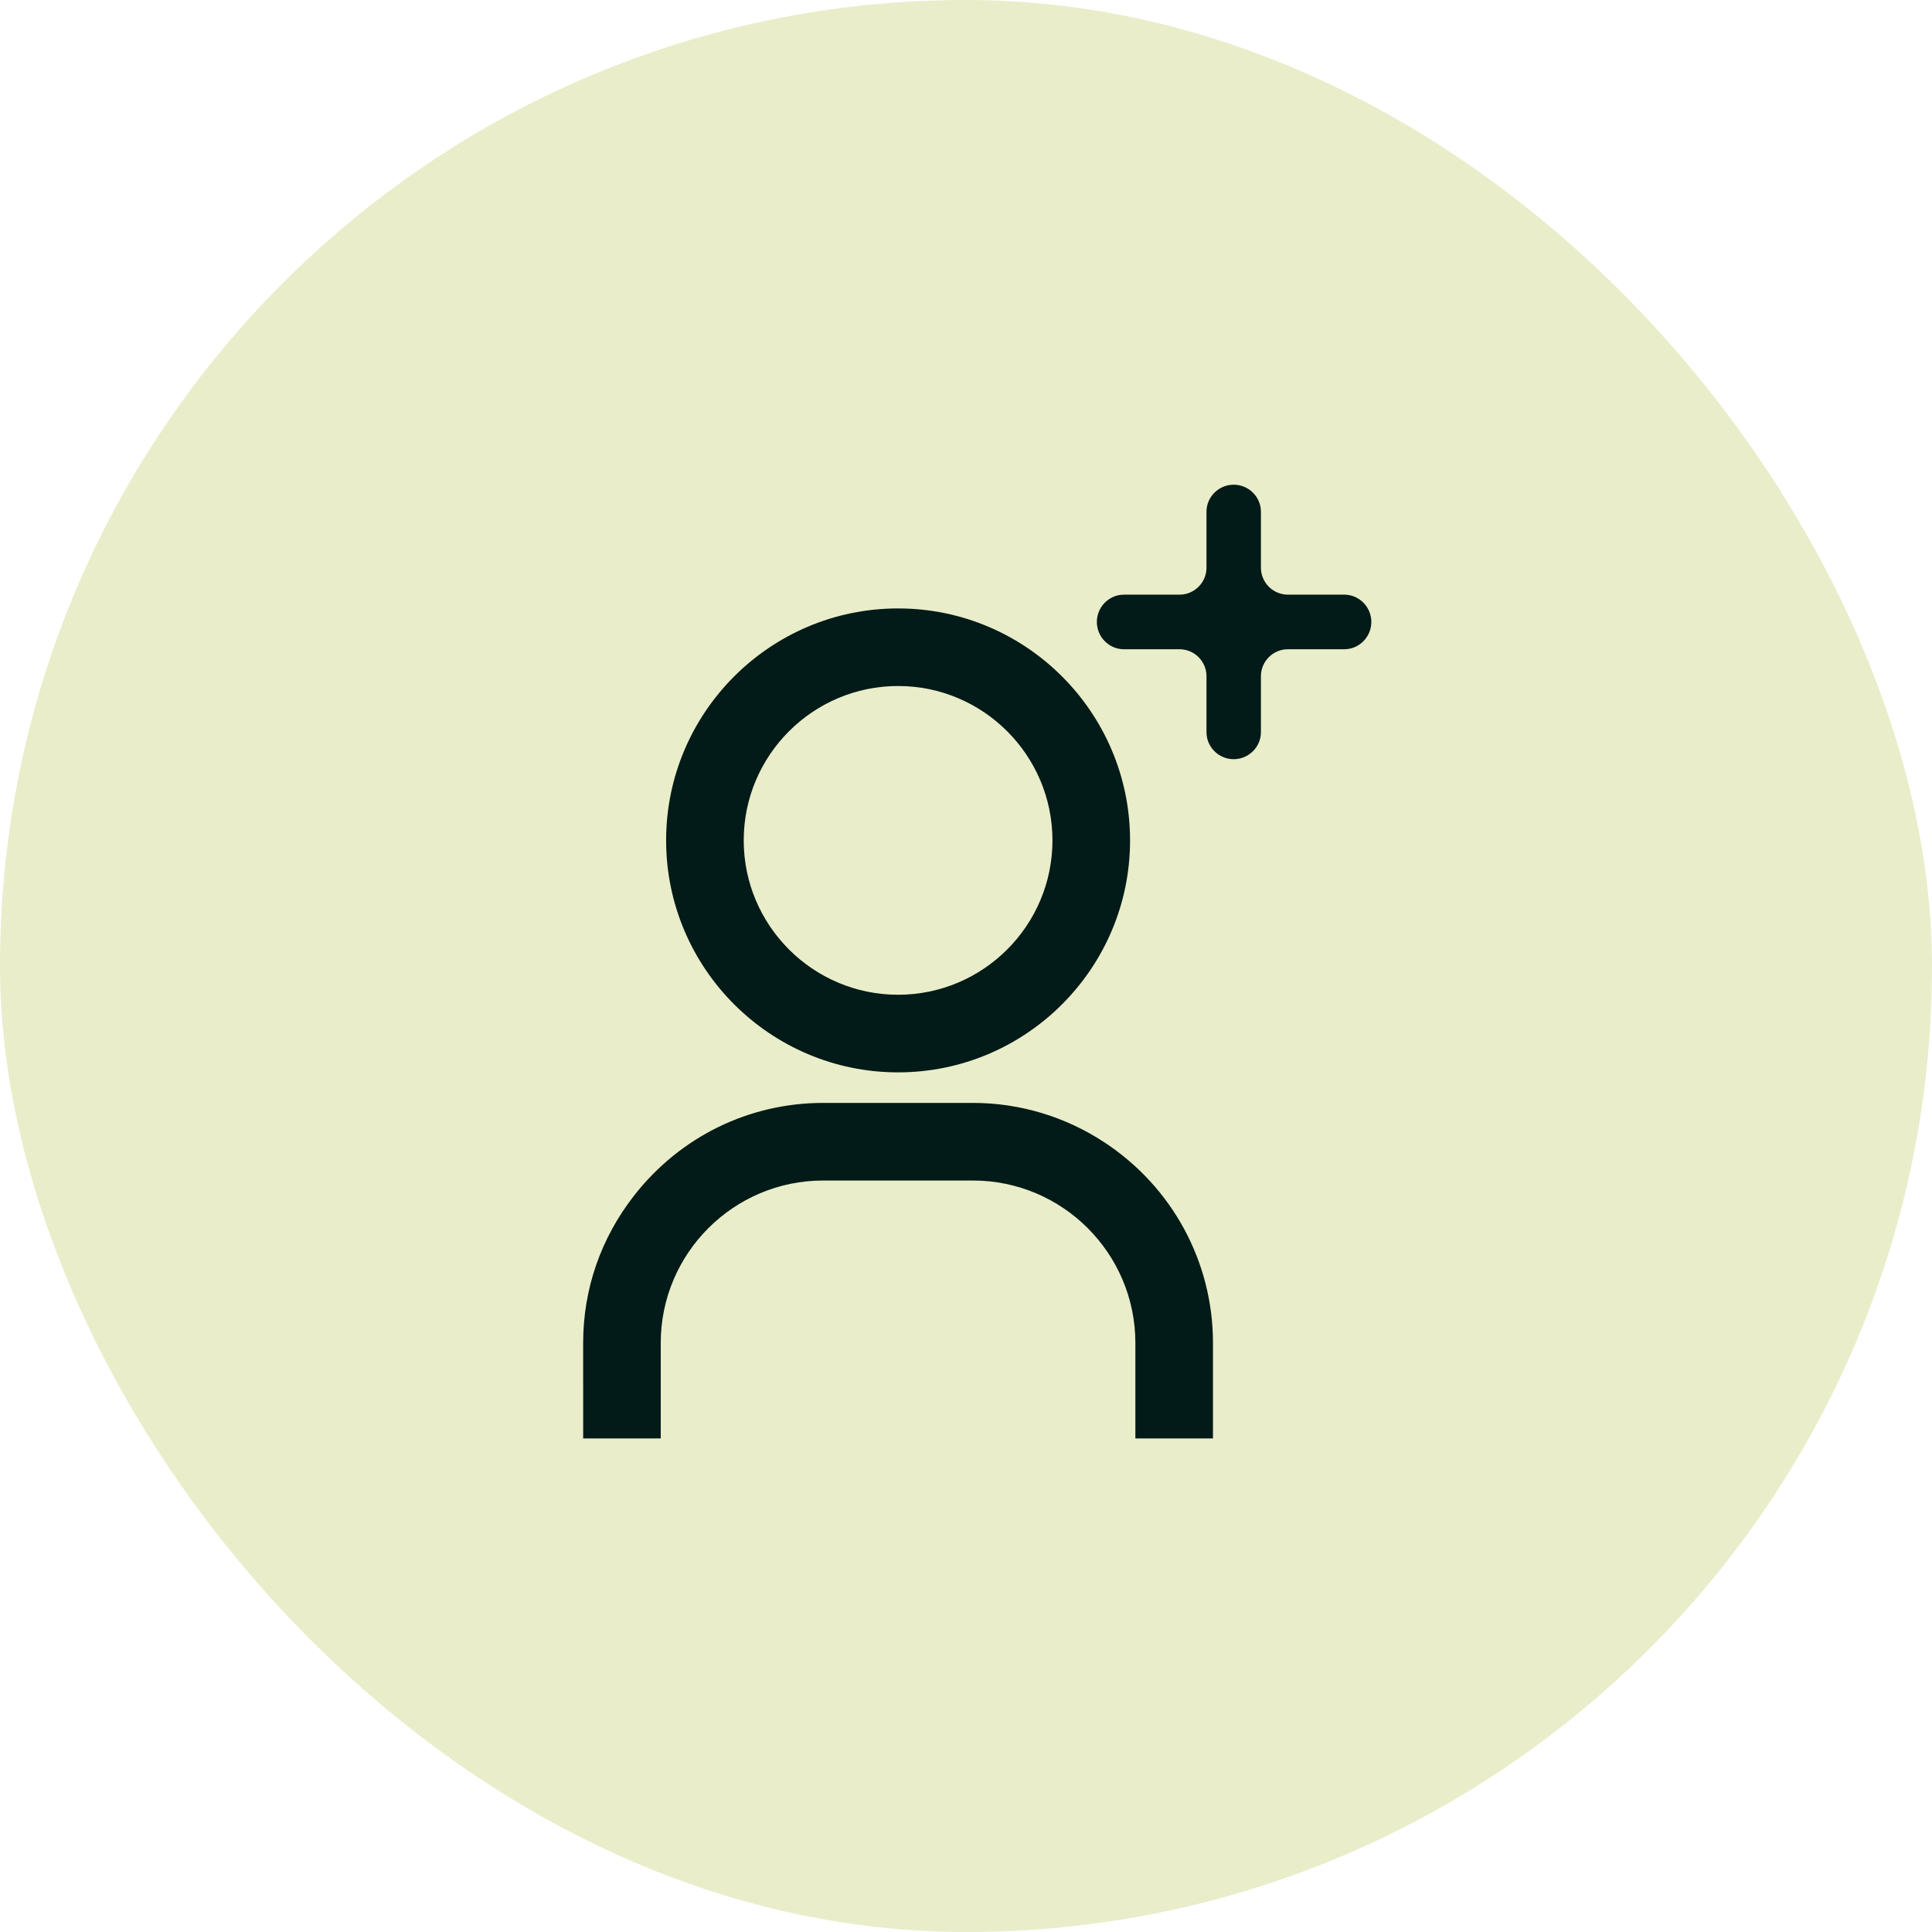
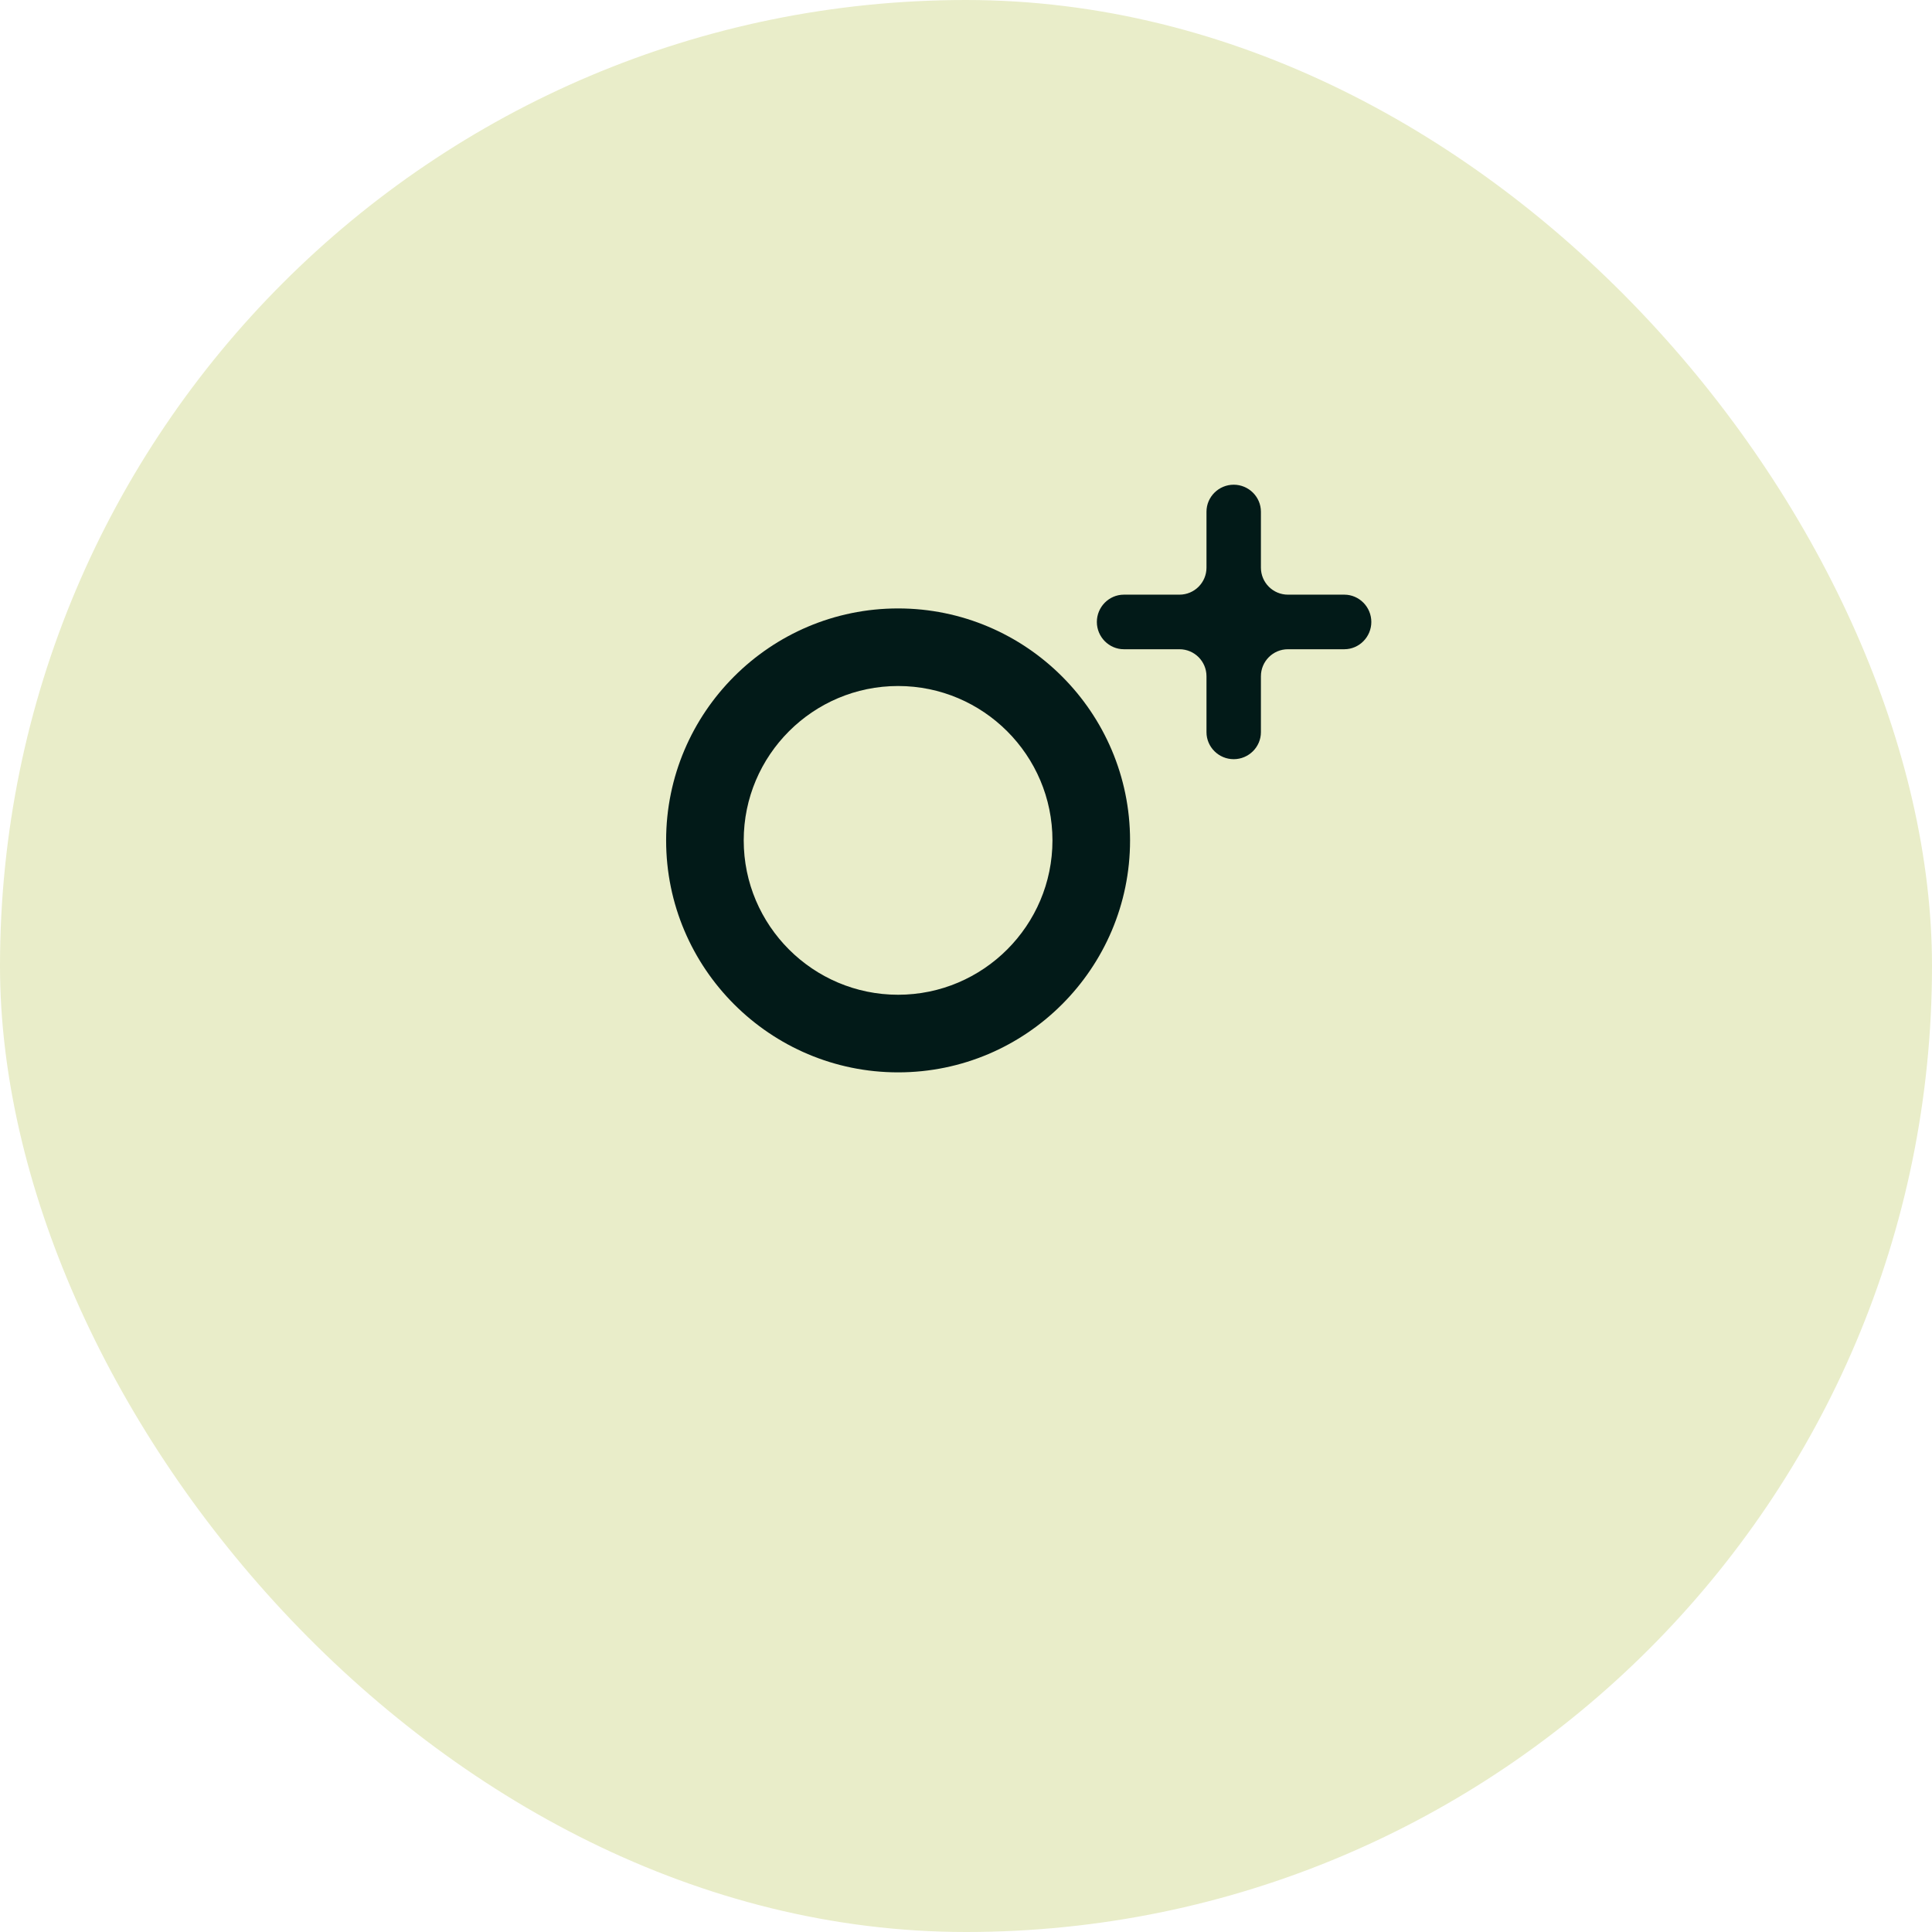
<svg xmlns="http://www.w3.org/2000/svg" width="286" height="286" viewBox="0 0 286 286" fill="none">
  <rect width="286" height="286" rx="143" fill="#E9EDC9" />
-   <path d="M86.324 212.939H97.811V198.798C97.811 185.541 108.597 174.756 121.856 174.756H144.028C157.285 174.756 168.073 185.541 168.073 198.798V212.939H179.56V198.798C179.56 186.806 173.539 175.696 163.452 169.083C157.652 165.279 150.936 163.268 144.03 163.268H121.857C110.883 163.268 100.686 168.264 93.876 176.974C88.936 183.293 86.327 190.84 86.327 198.798L86.329 212.939H86.324Z" fill="#021A18" />
  <path d="M132.948 158.745C151.881 158.745 167.286 143.341 167.286 124.406C167.286 105.472 151.882 90.068 132.948 90.068C114.013 90.068 98.609 105.472 98.609 124.406C98.609 143.339 114.013 158.745 132.948 158.745ZM132.948 101.552C145.547 101.552 155.799 111.804 155.799 124.405C155.799 137.004 145.547 147.256 132.948 147.256C120.347 147.256 110.095 137.004 110.095 124.405C110.095 111.804 120.347 101.552 132.948 101.552V101.552Z" fill="#021A18" />
  <path d="M162.371 92.069C162.371 94.278 164.162 96.109 166.371 96.109H174.6C176.809 96.109 178.6 97.9 178.6 100.109V108.384C178.6 110.593 180.42 112.384 182.629 112.384V112.384C184.838 112.384 186.657 110.593 186.657 108.384V100.109C186.657 97.9 188.448 96.109 190.657 96.109H199.002C201.211 96.109 203.002 94.278 203.002 92.069V92.069C203.002 89.86 201.211 88.029 199.002 88.029H190.657C188.448 88.029 186.657 86.238 186.657 84.029V75.753C186.657 73.544 184.838 71.753 182.629 71.753V71.753C180.42 71.753 178.6 73.544 178.6 75.753V84.029C178.6 86.238 176.809 88.029 174.6 88.029H166.371C164.162 88.029 162.371 89.86 162.371 92.069V92.069Z" fill="#021A18" />
</svg>